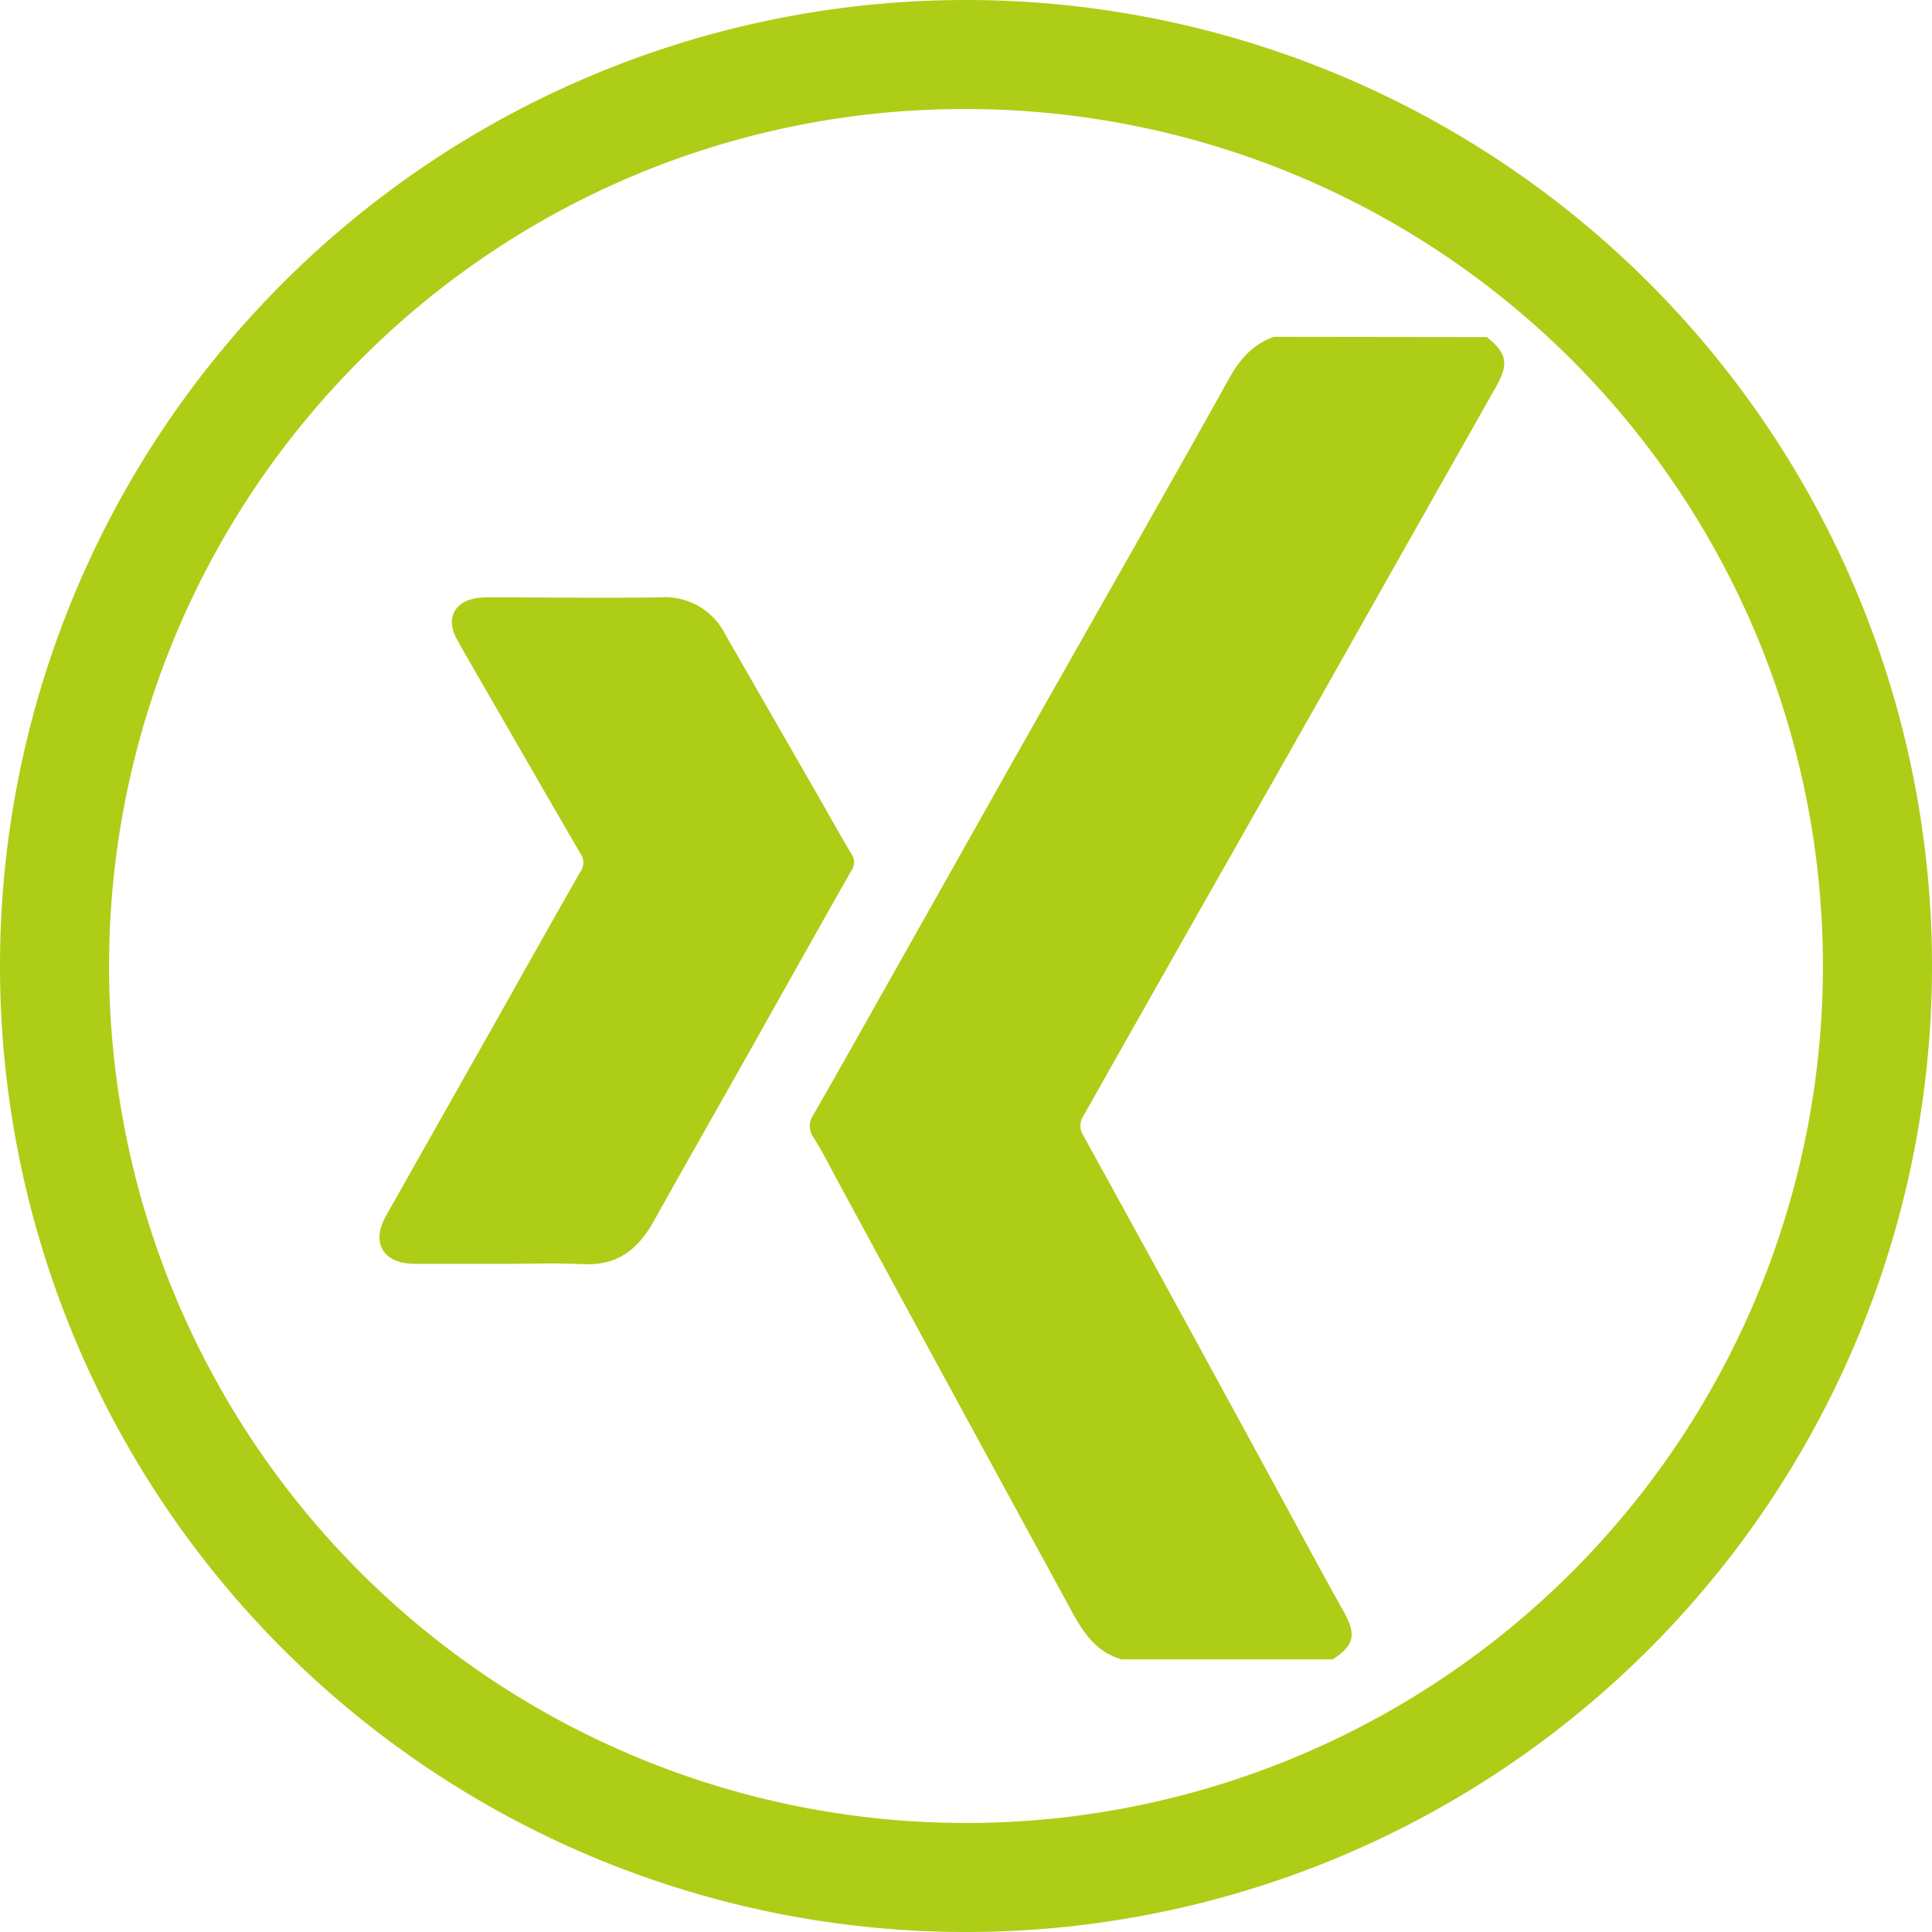
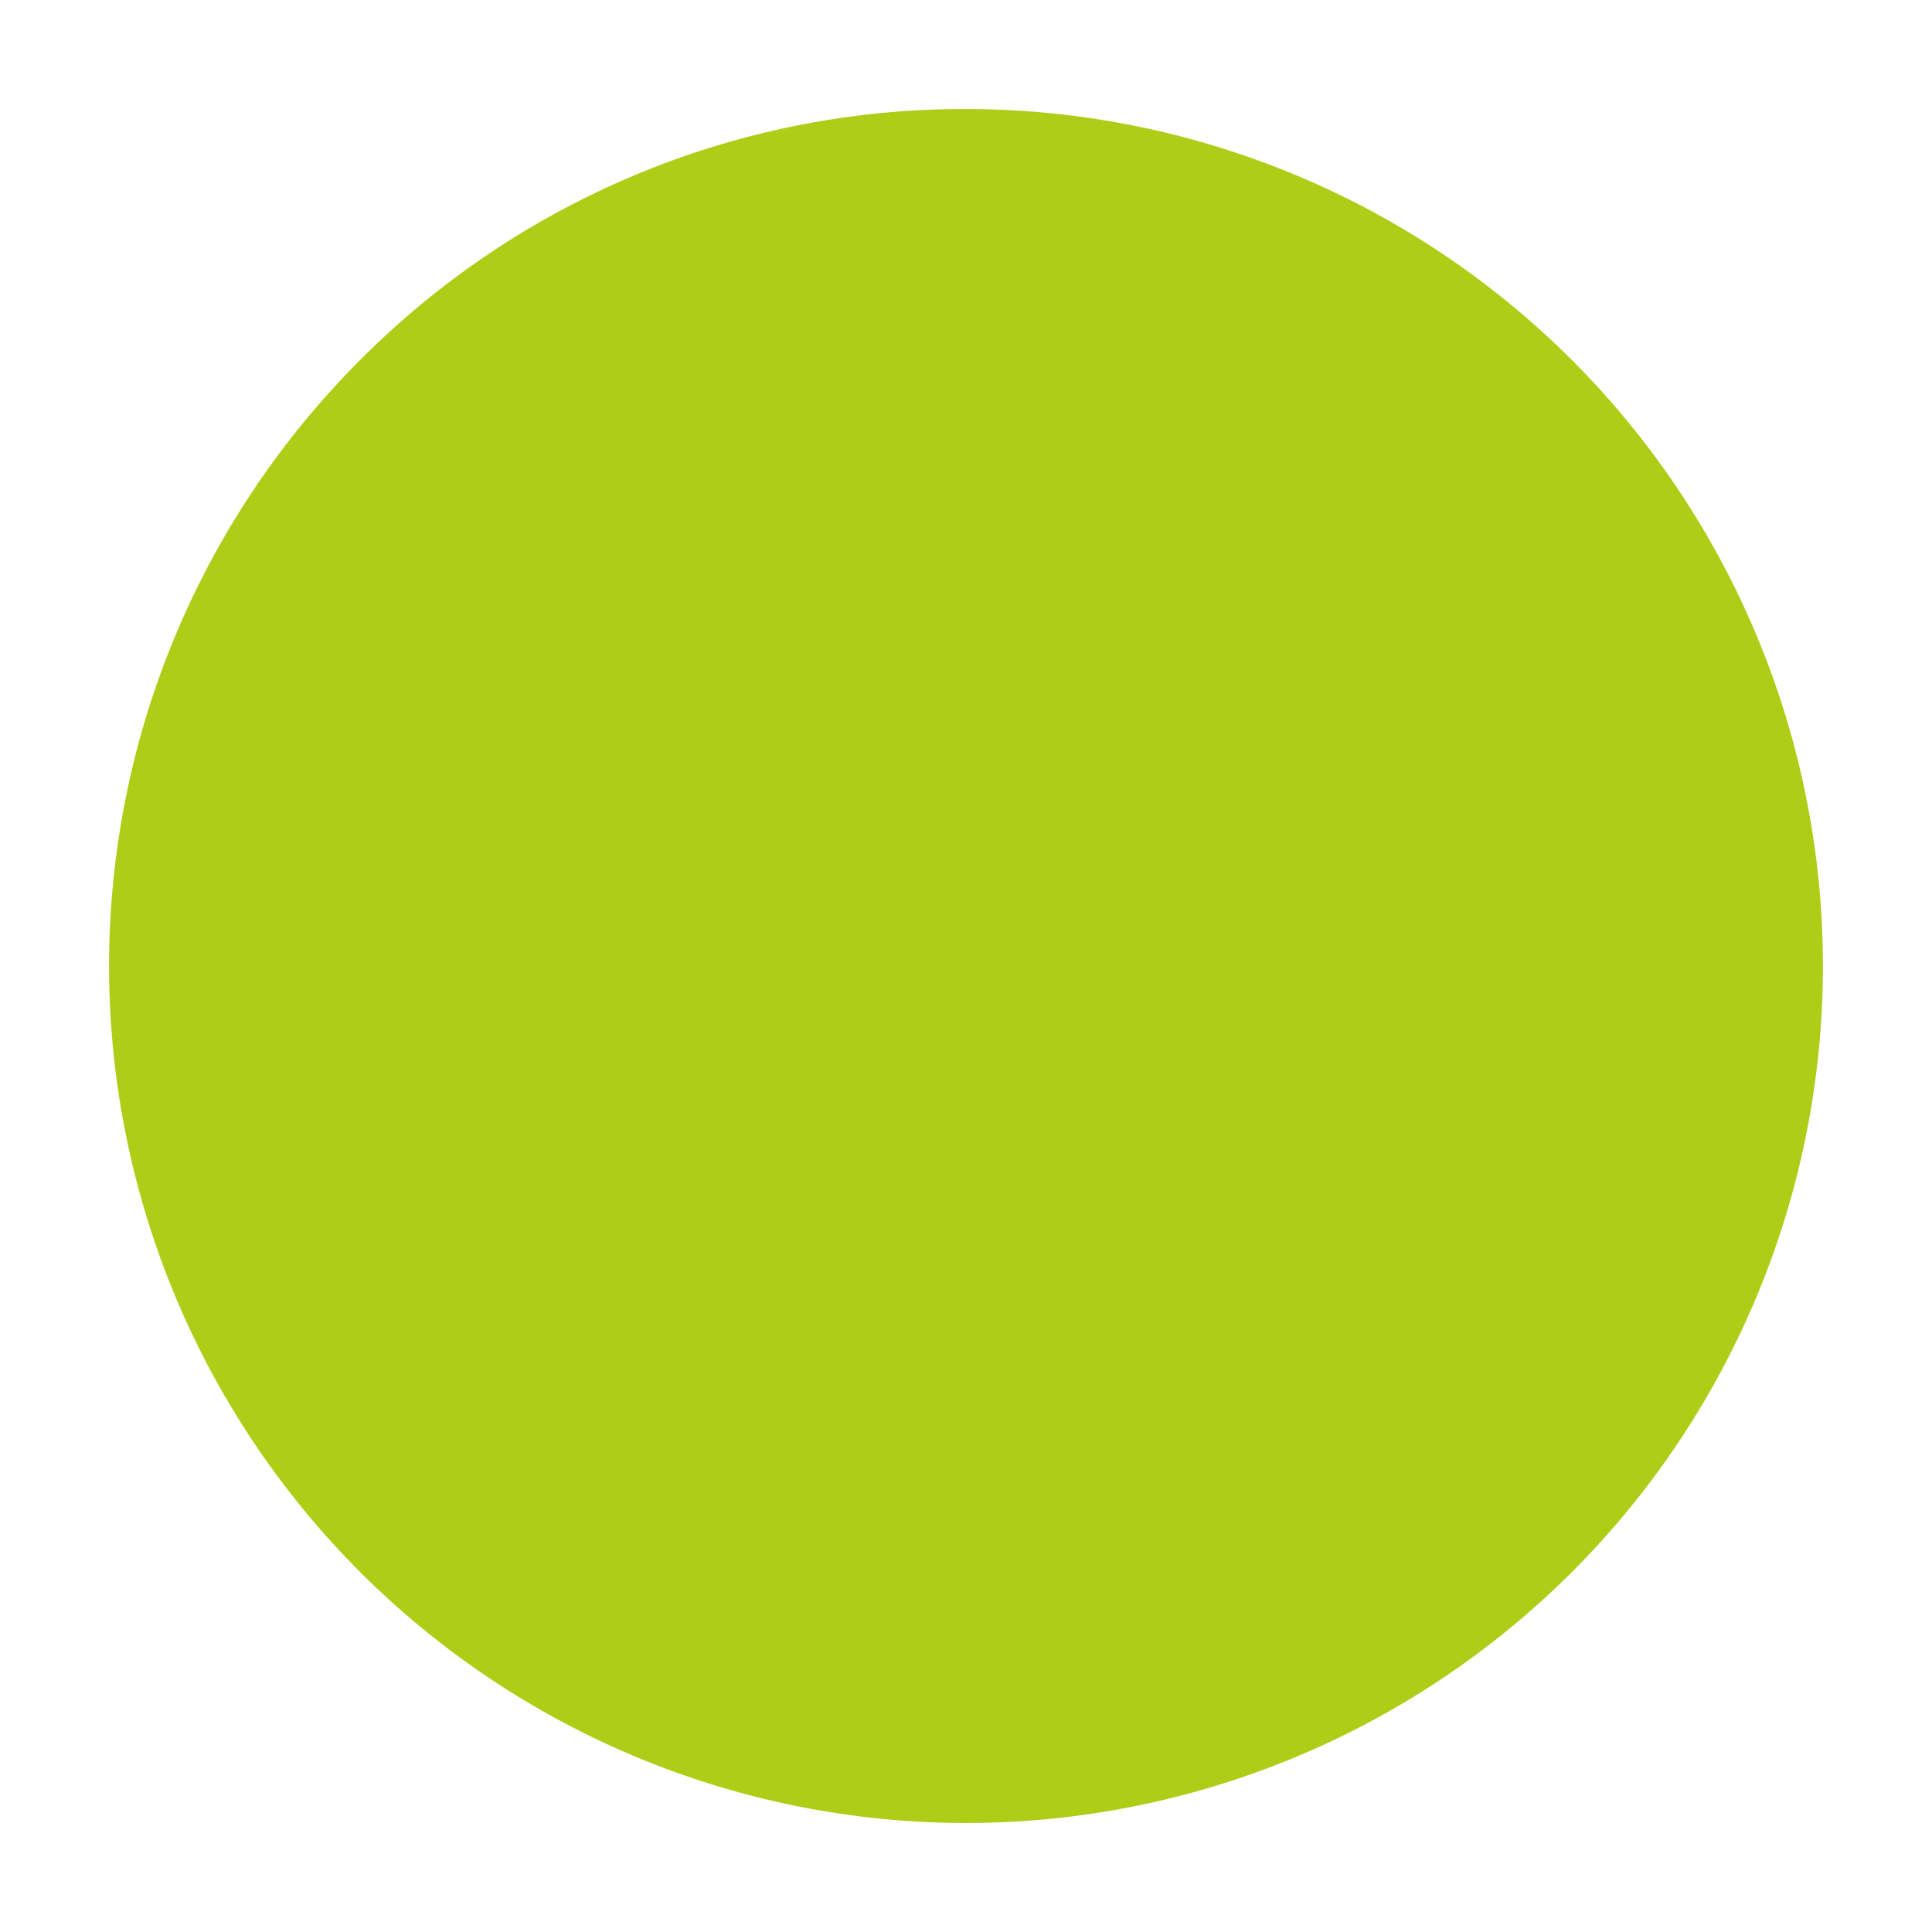
<svg xmlns="http://www.w3.org/2000/svg" viewBox="0 0 283.46 283.46">
  <defs>
    <style>.cls-1{fill:#aecd17;}</style>
  </defs>
  <title>Element 2x grün</title>
  <g id="Ebene_2" data-name="Ebene 2">
    <g id="Ebene_1-2" data-name="Ebene 1">
-       <path class="cls-1" d="M141.73,16a125.74,125.74,0,0,1,88.91,214.64A125.73,125.73,0,1,1,52.83,52.83,124.88,124.88,0,0,1,141.73,16m0-16A141.73,141.73,0,1,0,283.46,141.73,141.74,141.74,0,0,0,141.73,0Z" />
-       <path class="cls-1" d="M218.15,49.46c3,2.42,3.25,3.92,1.3,7.37q-12.69,22.42-25.35,44.86-8.91,15.75-17.87,31.49-8.65,15.27-17.29,30.57a2.59,2.59,0,0,0,0,2.85q9,16.32,17.93,32.69,7.23,13.25,14.42,26.5c1.92,3.53,3.83,7.07,5.81,10.58s1.58,5-1.54,7.09h-31c-3.77-1.06-5.67-4-7.4-7.2Q147,217.63,136.87,199q-7.2-13.24-14.38-26.5c-1-1.91-2-3.83-3.17-5.67a2.81,2.81,0,0,1,0-3.23c3.65-6.35,7.23-12.74,10.82-19.12q9.27-16.43,18.52-32.88,9-15.89,18-31.76c4.56-8.08,9.14-16.14,13.64-24.26,1.55-2.8,3.49-5.06,6.58-6.16Zm-132.63,136c4.94.29,8-2.06,10.32-6.15,5.93-10.62,12-21.2,17.92-31.8,3.72-6.6,7.42-13.22,11.17-19.8a2.09,2.09,0,0,0,0-2.4c-1.74-2.92-3.39-5.9-5.08-8.85Q113.12,104.76,106.37,93a9.9,9.9,0,0,0-9.53-5.36c-8.26.14-16.52,0-24.78,0a14.24,14.24,0,0,0-1.85.07c-3.53.45-4.89,3-3.17,6.09,2.29,4.1,4.68,8.14,7,12.2,3.71,6.43,7.4,12.87,11.15,19.28a2.24,2.24,0,0,1,0,2.55c-4.16,7.3-8.28,14.63-12.42,22q-8.07,14.26-16.13,28.55c-2.26,4-.41,7.05,4.25,7.05H73.75C77.68,185.44,81.61,185.26,85.52,185.49Z" />
+       <path class="cls-1" d="M141.73,16a125.74,125.74,0,0,1,88.91,214.64A125.73,125.73,0,1,1,52.83,52.83,124.88,124.88,0,0,1,141.73,16m0-16Z" />
    </g>
  </g>
</svg>